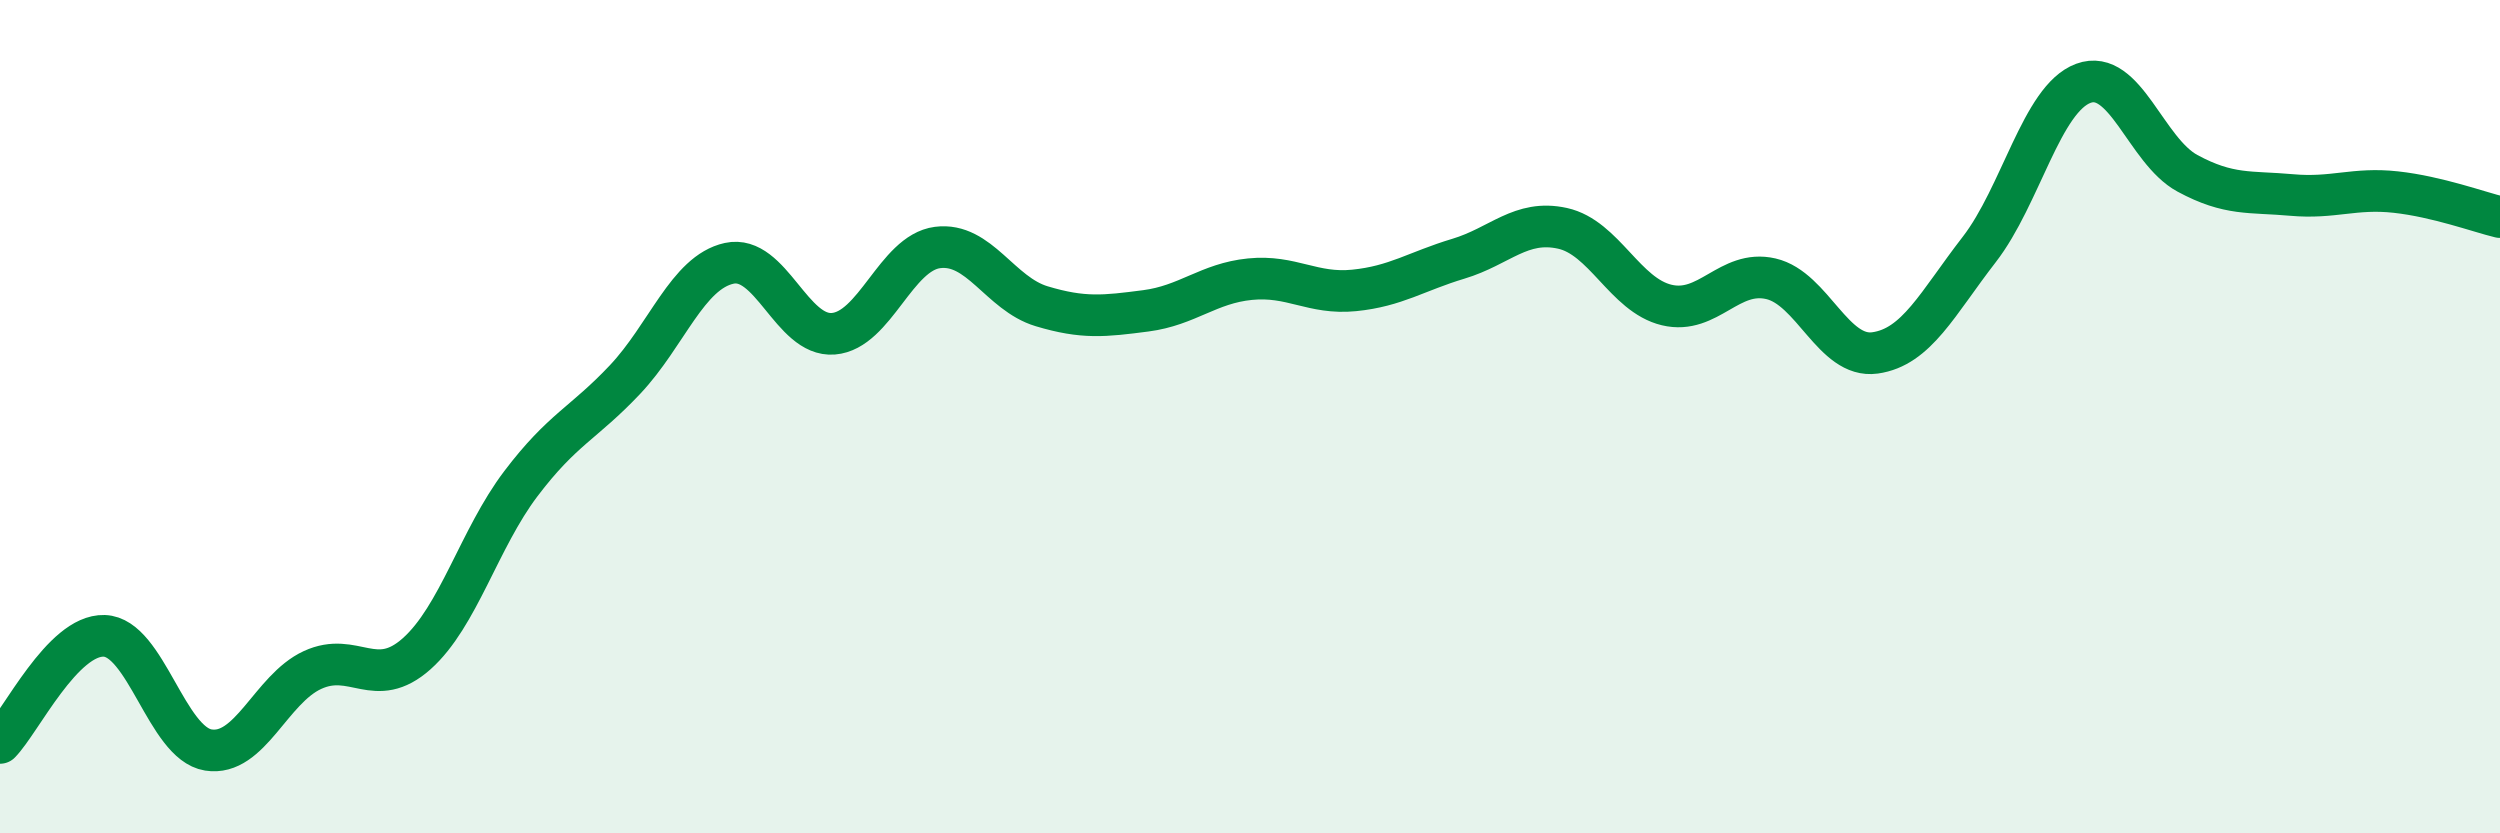
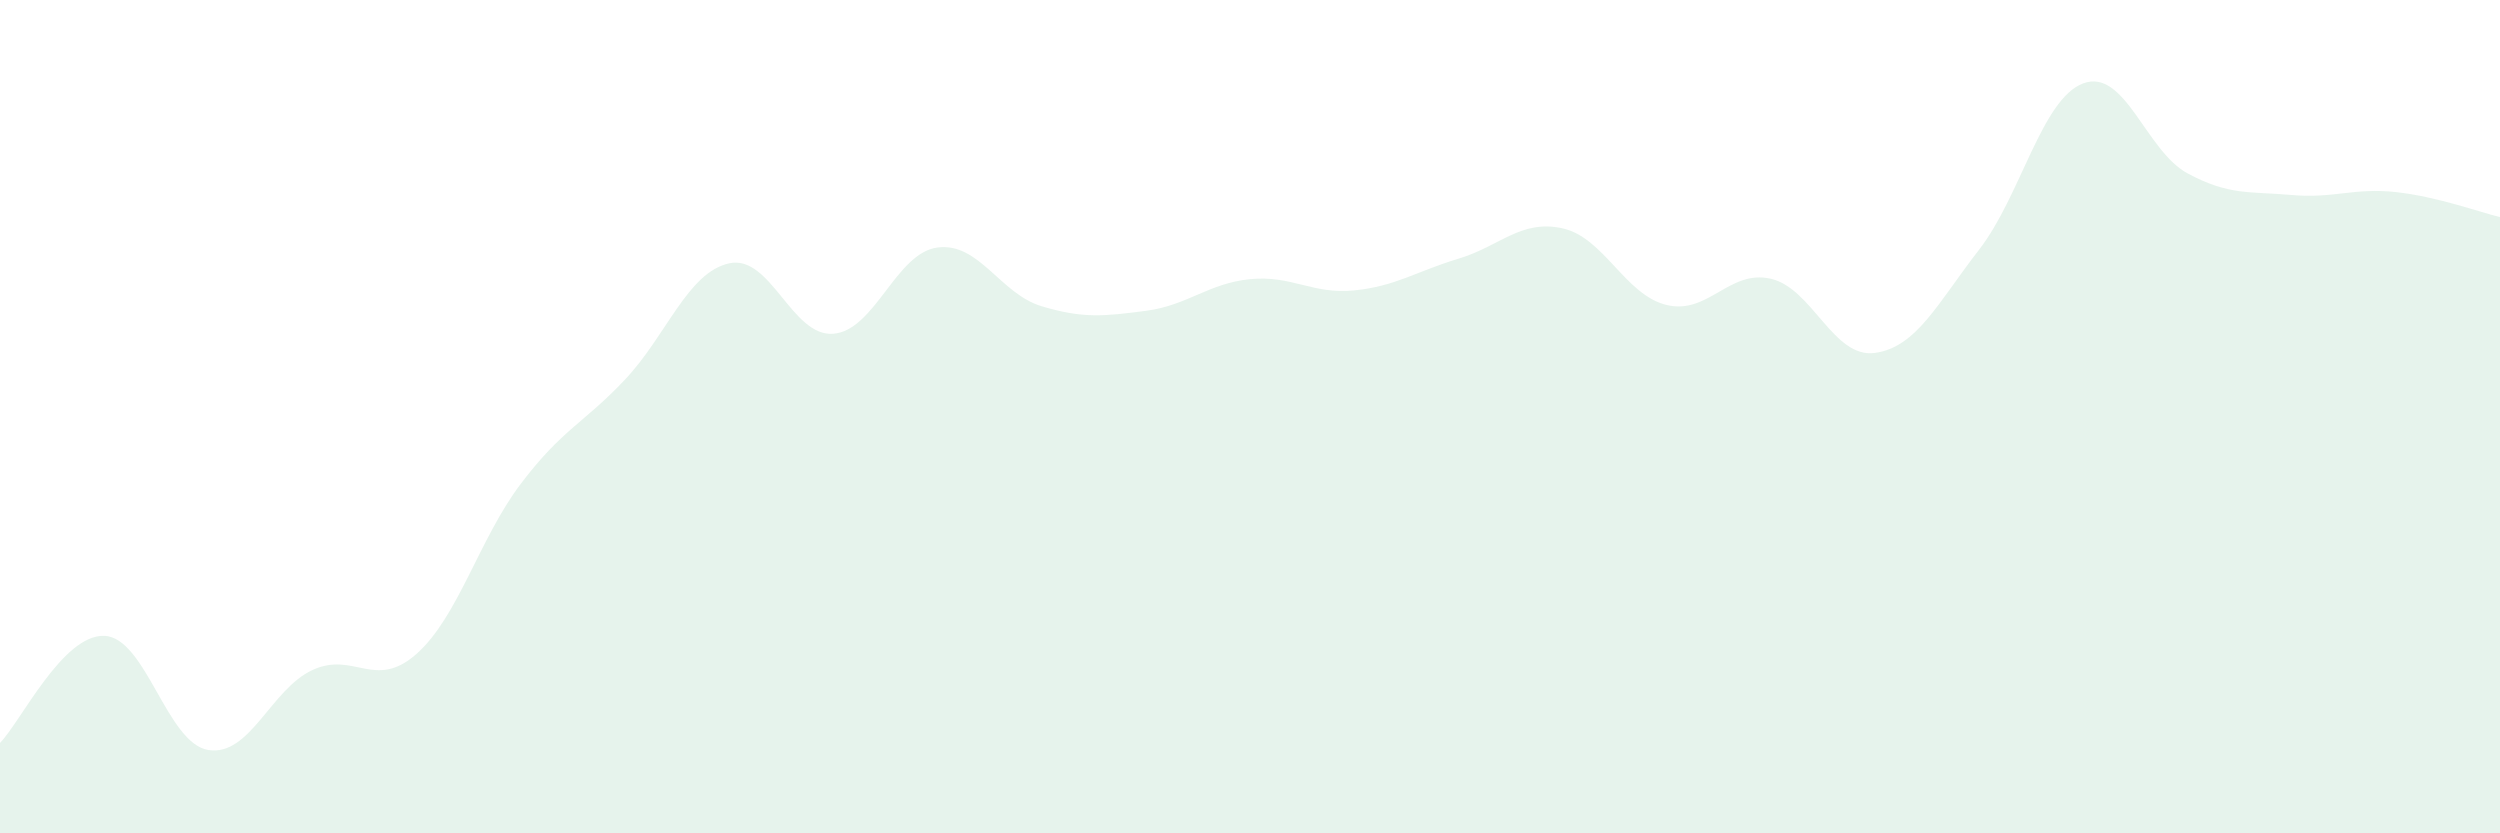
<svg xmlns="http://www.w3.org/2000/svg" width="60" height="20" viewBox="0 0 60 20">
  <path d="M 0,17.83 C 0.5,17.32 1.5,15.23 2.5,15.26 C 3.5,15.29 4,17.84 5,18 C 6,18.16 6.5,16.54 7.5,16.08 C 8.5,15.62 9,16.58 10,15.69 C 11,14.8 11.5,12.93 12.5,11.61 C 13.5,10.29 14,10.17 15,9.11 C 16,8.05 16.5,6.54 17.5,6.32 C 18.5,6.1 19,8.09 20,8.01 C 21,7.93 21.5,6.07 22.5,5.94 C 23.5,5.81 24,7.05 25,7.35 C 26,7.65 26.5,7.59 27.5,7.46 C 28.5,7.33 29,6.8 30,6.7 C 31,6.6 31.5,7.07 32.5,6.97 C 33.5,6.87 34,6.51 35,6.21 C 36,5.91 36.5,5.26 37.5,5.48 C 38.5,5.7 39,7.08 40,7.32 C 41,7.56 41.5,6.46 42.5,6.69 C 43.5,6.92 44,8.61 45,8.47 C 46,8.33 46.5,7.28 47.5,5.99 C 48.5,4.7 49,2.37 50,2 C 51,1.63 51.5,3.62 52.5,4.16 C 53.5,4.7 54,4.59 55,4.68 C 56,4.77 56.5,4.5 57.5,4.61 C 58.5,4.72 59.5,5.09 60,5.21L60 20L0 20Z" fill="#008740" opacity="0.1" stroke-linecap="round" stroke-linejoin="round" />
-   <path d="M 0,17.83 C 0.5,17.32 1.5,15.23 2.5,15.26 C 3.5,15.29 4,17.84 5,18 C 6,18.16 6.5,16.54 7.5,16.08 C 8.5,15.62 9,16.58 10,15.69 C 11,14.8 11.5,12.93 12.5,11.61 C 13.5,10.29 14,10.17 15,9.11 C 16,8.05 16.5,6.54 17.5,6.32 C 18.5,6.1 19,8.09 20,8.01 C 21,7.93 21.5,6.07 22.5,5.94 C 23.5,5.81 24,7.05 25,7.35 C 26,7.65 26.5,7.59 27.5,7.46 C 28.5,7.33 29,6.8 30,6.7 C 31,6.6 31.5,7.07 32.5,6.97 C 33.5,6.87 34,6.51 35,6.21 C 36,5.91 36.5,5.26 37.5,5.48 C 38.5,5.7 39,7.08 40,7.32 C 41,7.56 41.5,6.46 42.5,6.69 C 43.5,6.92 44,8.61 45,8.47 C 46,8.33 46.5,7.28 47.5,5.99 C 48.5,4.7 49,2.37 50,2 C 51,1.63 51.5,3.62 52.5,4.16 C 53.5,4.7 54,4.59 55,4.68 C 56,4.77 56.5,4.5 57.5,4.61 C 58.5,4.72 59.5,5.09 60,5.21" stroke="#008740" stroke-width="1" fill="none" stroke-linecap="round" stroke-linejoin="round" />
</svg>